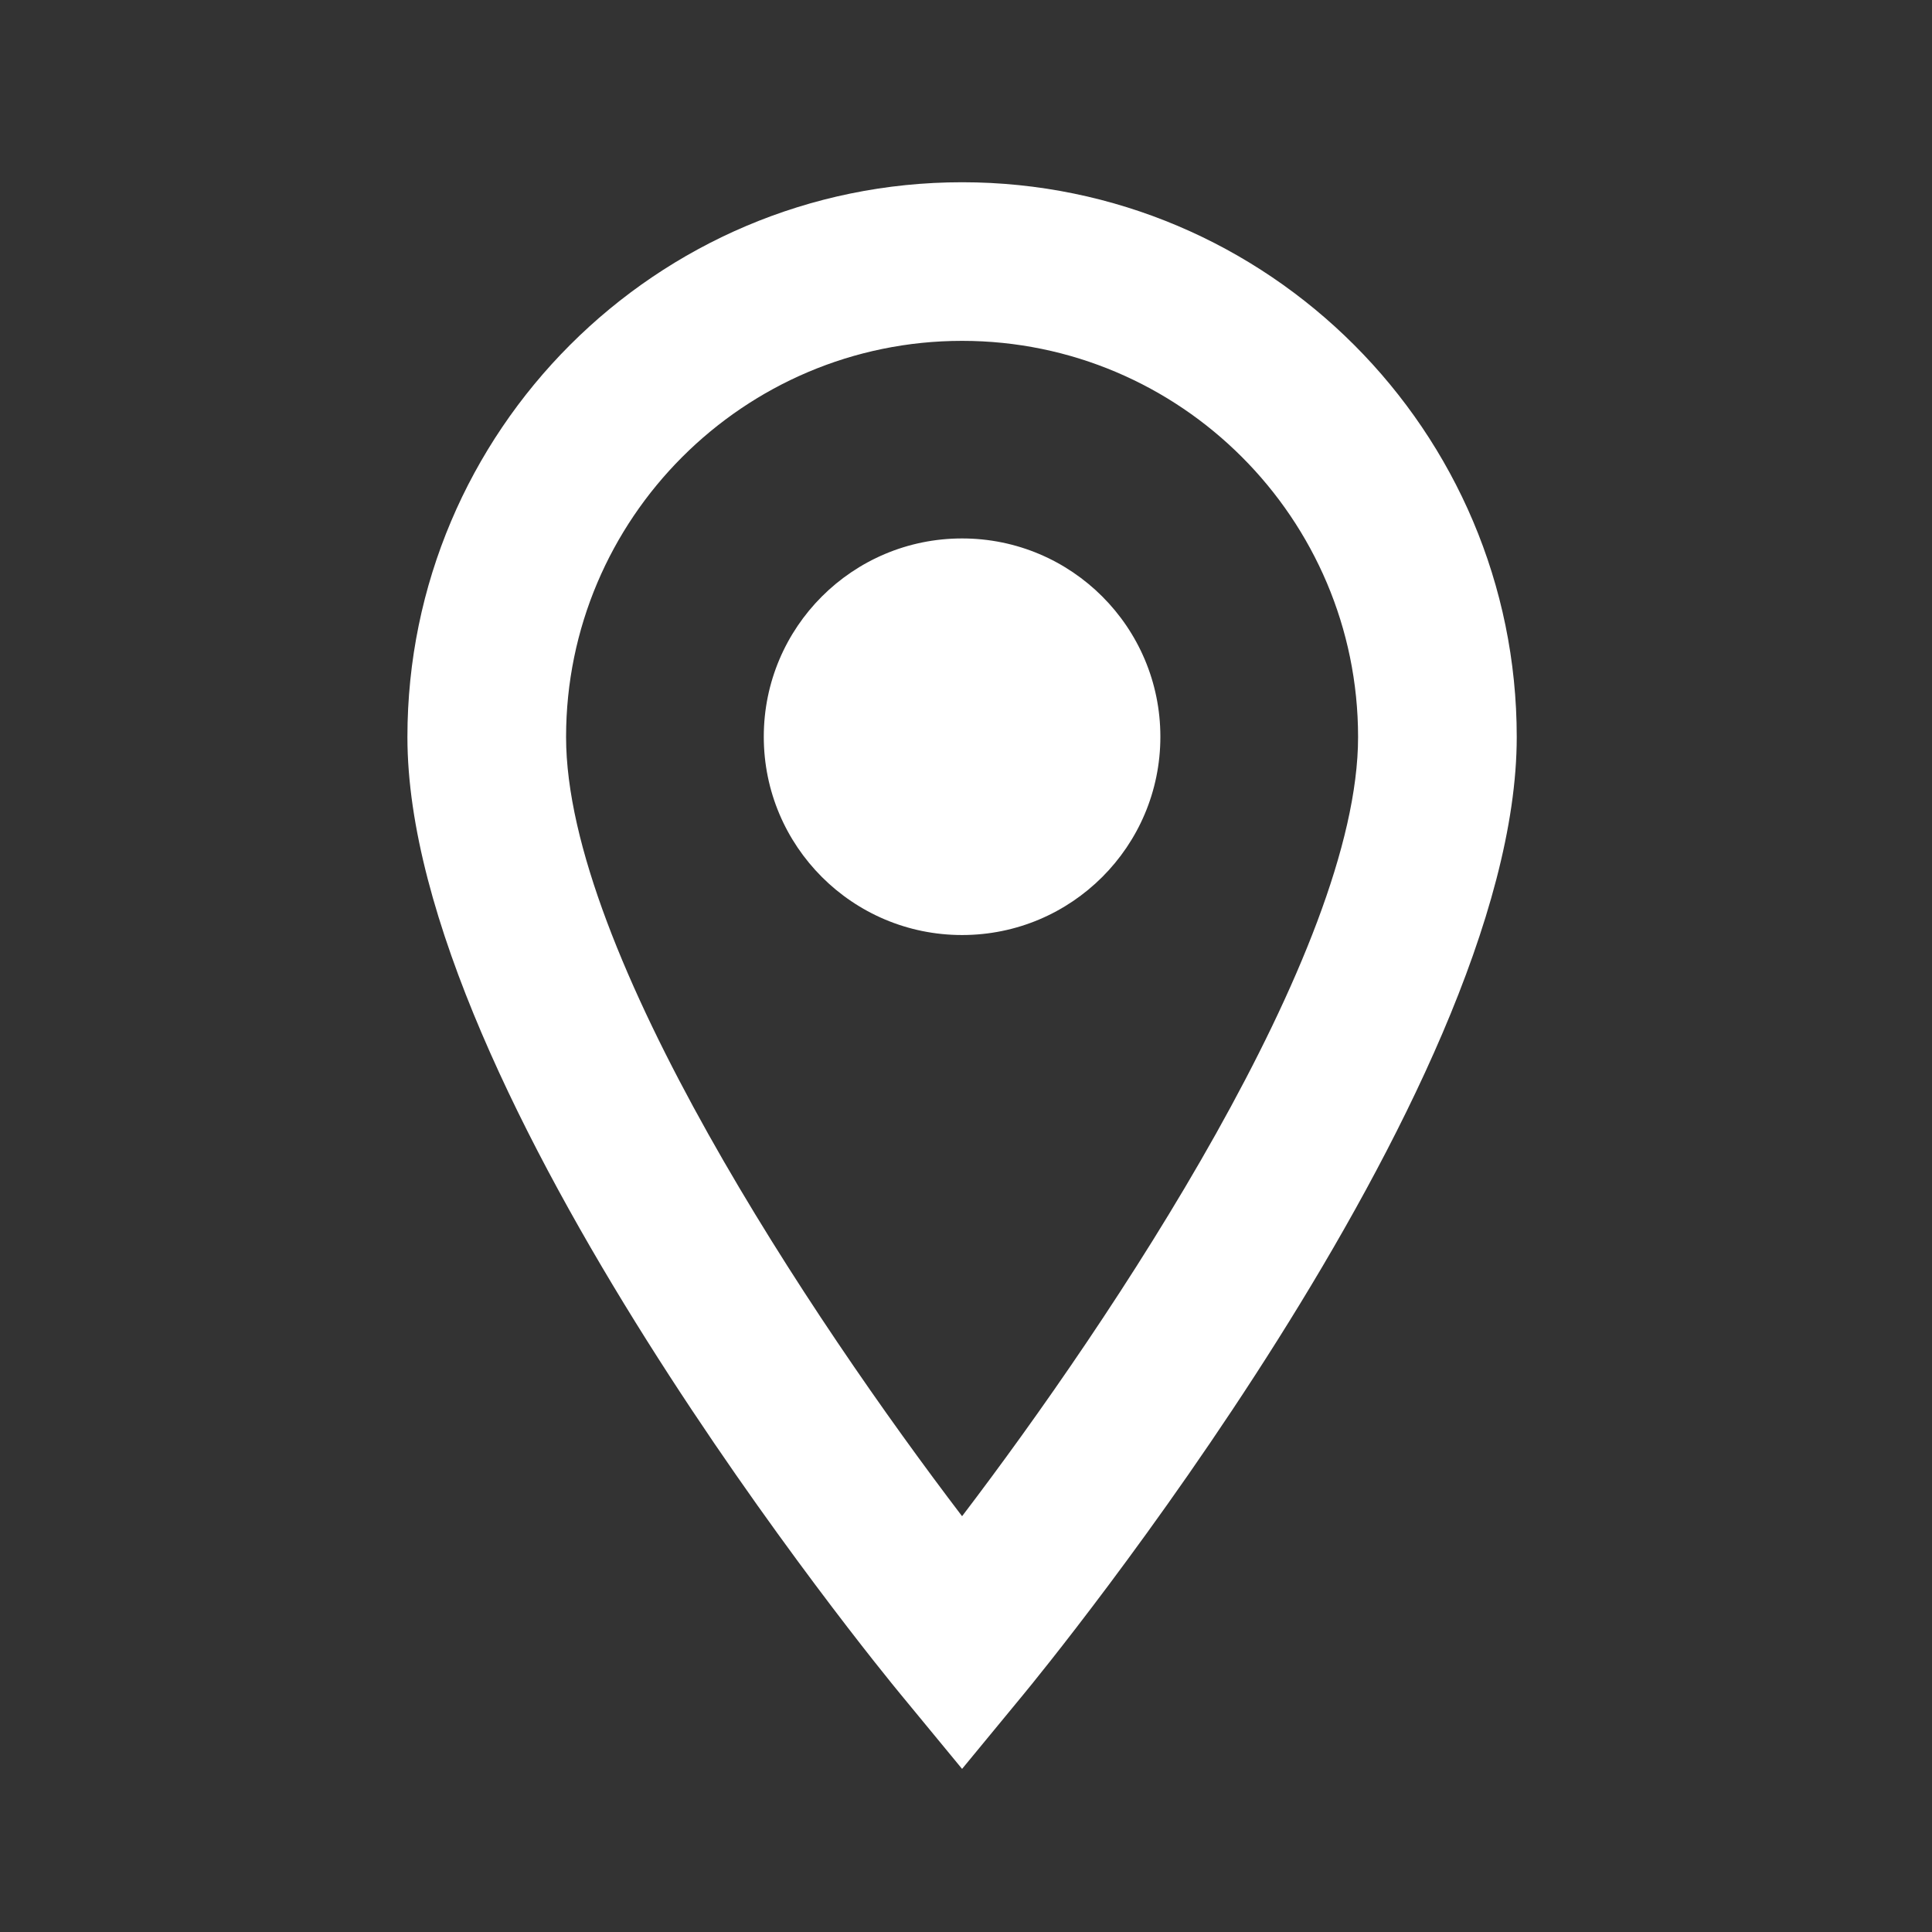
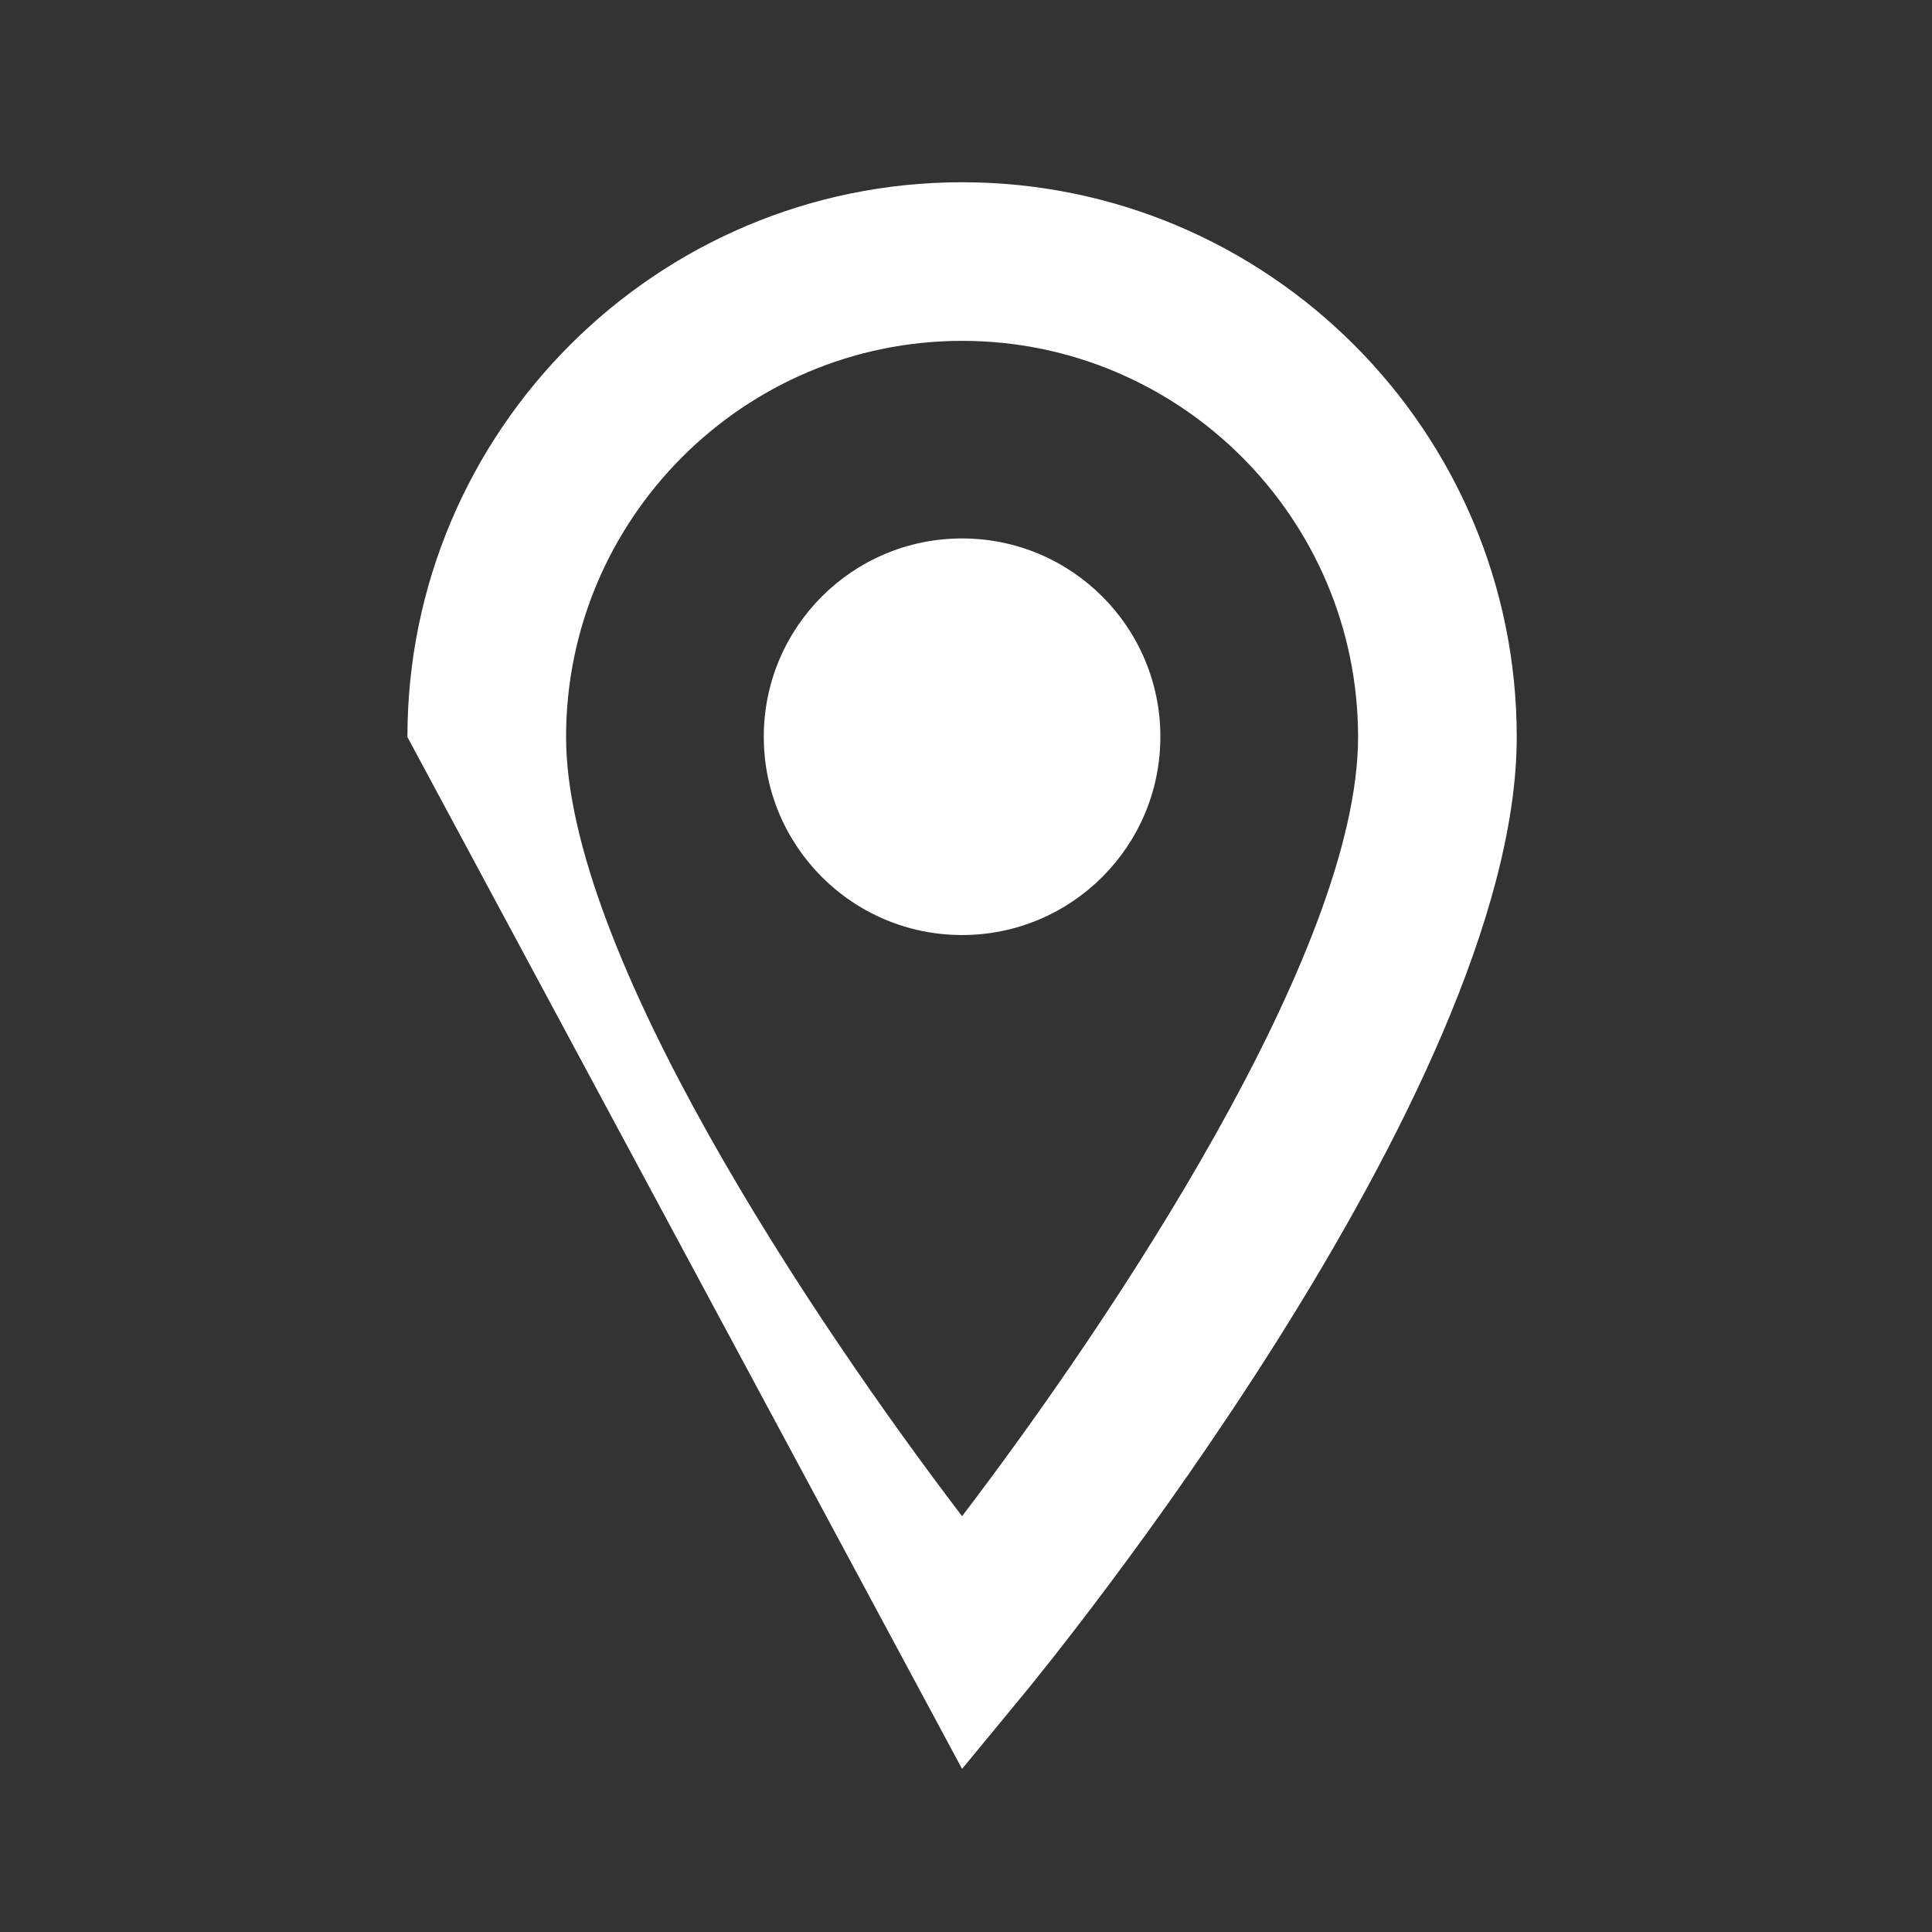
<svg xmlns="http://www.w3.org/2000/svg" width="33" height="33" viewBox="0 0 33 33" fill="none">
  <rect x="0" y="0" width="33" height="33" fill="#333333" stroke="none" />
-   <path d="M16.433 3.113C11.208 3.113 6.959 7.365 6.959 12.589C6.959 18.663 15.043 28.53 15.388 28.946L16.433 30.214L17.478 28.946C17.823 28.529 25.907 18.663 25.907 12.589C25.907 7.363 21.658 3.113 16.433 3.113ZM16.433 5.822C20.163 5.822 23.197 8.859 23.197 12.589C23.197 16.254 18.978 22.558 16.433 25.898C13.889 22.56 9.669 16.26 9.669 12.589C9.669 8.859 12.703 5.822 16.433 5.822ZM16.433 9.197C14.562 9.197 13.046 10.713 13.046 12.584C13.046 14.455 14.562 15.971 16.433 15.971C18.304 15.971 19.82 14.455 19.82 12.584C19.82 10.713 18.304 9.197 16.433 9.197Z" fill="white" />
+   <path d="M16.433 3.113C11.208 3.113 6.959 7.365 6.959 12.589L16.433 30.214L17.478 28.946C17.823 28.529 25.907 18.663 25.907 12.589C25.907 7.363 21.658 3.113 16.433 3.113ZM16.433 5.822C20.163 5.822 23.197 8.859 23.197 12.589C23.197 16.254 18.978 22.558 16.433 25.898C13.889 22.56 9.669 16.26 9.669 12.589C9.669 8.859 12.703 5.822 16.433 5.822ZM16.433 9.197C14.562 9.197 13.046 10.713 13.046 12.584C13.046 14.455 14.562 15.971 16.433 15.971C18.304 15.971 19.82 14.455 19.82 12.584C19.82 10.713 18.304 9.197 16.433 9.197Z" fill="white" />
</svg>